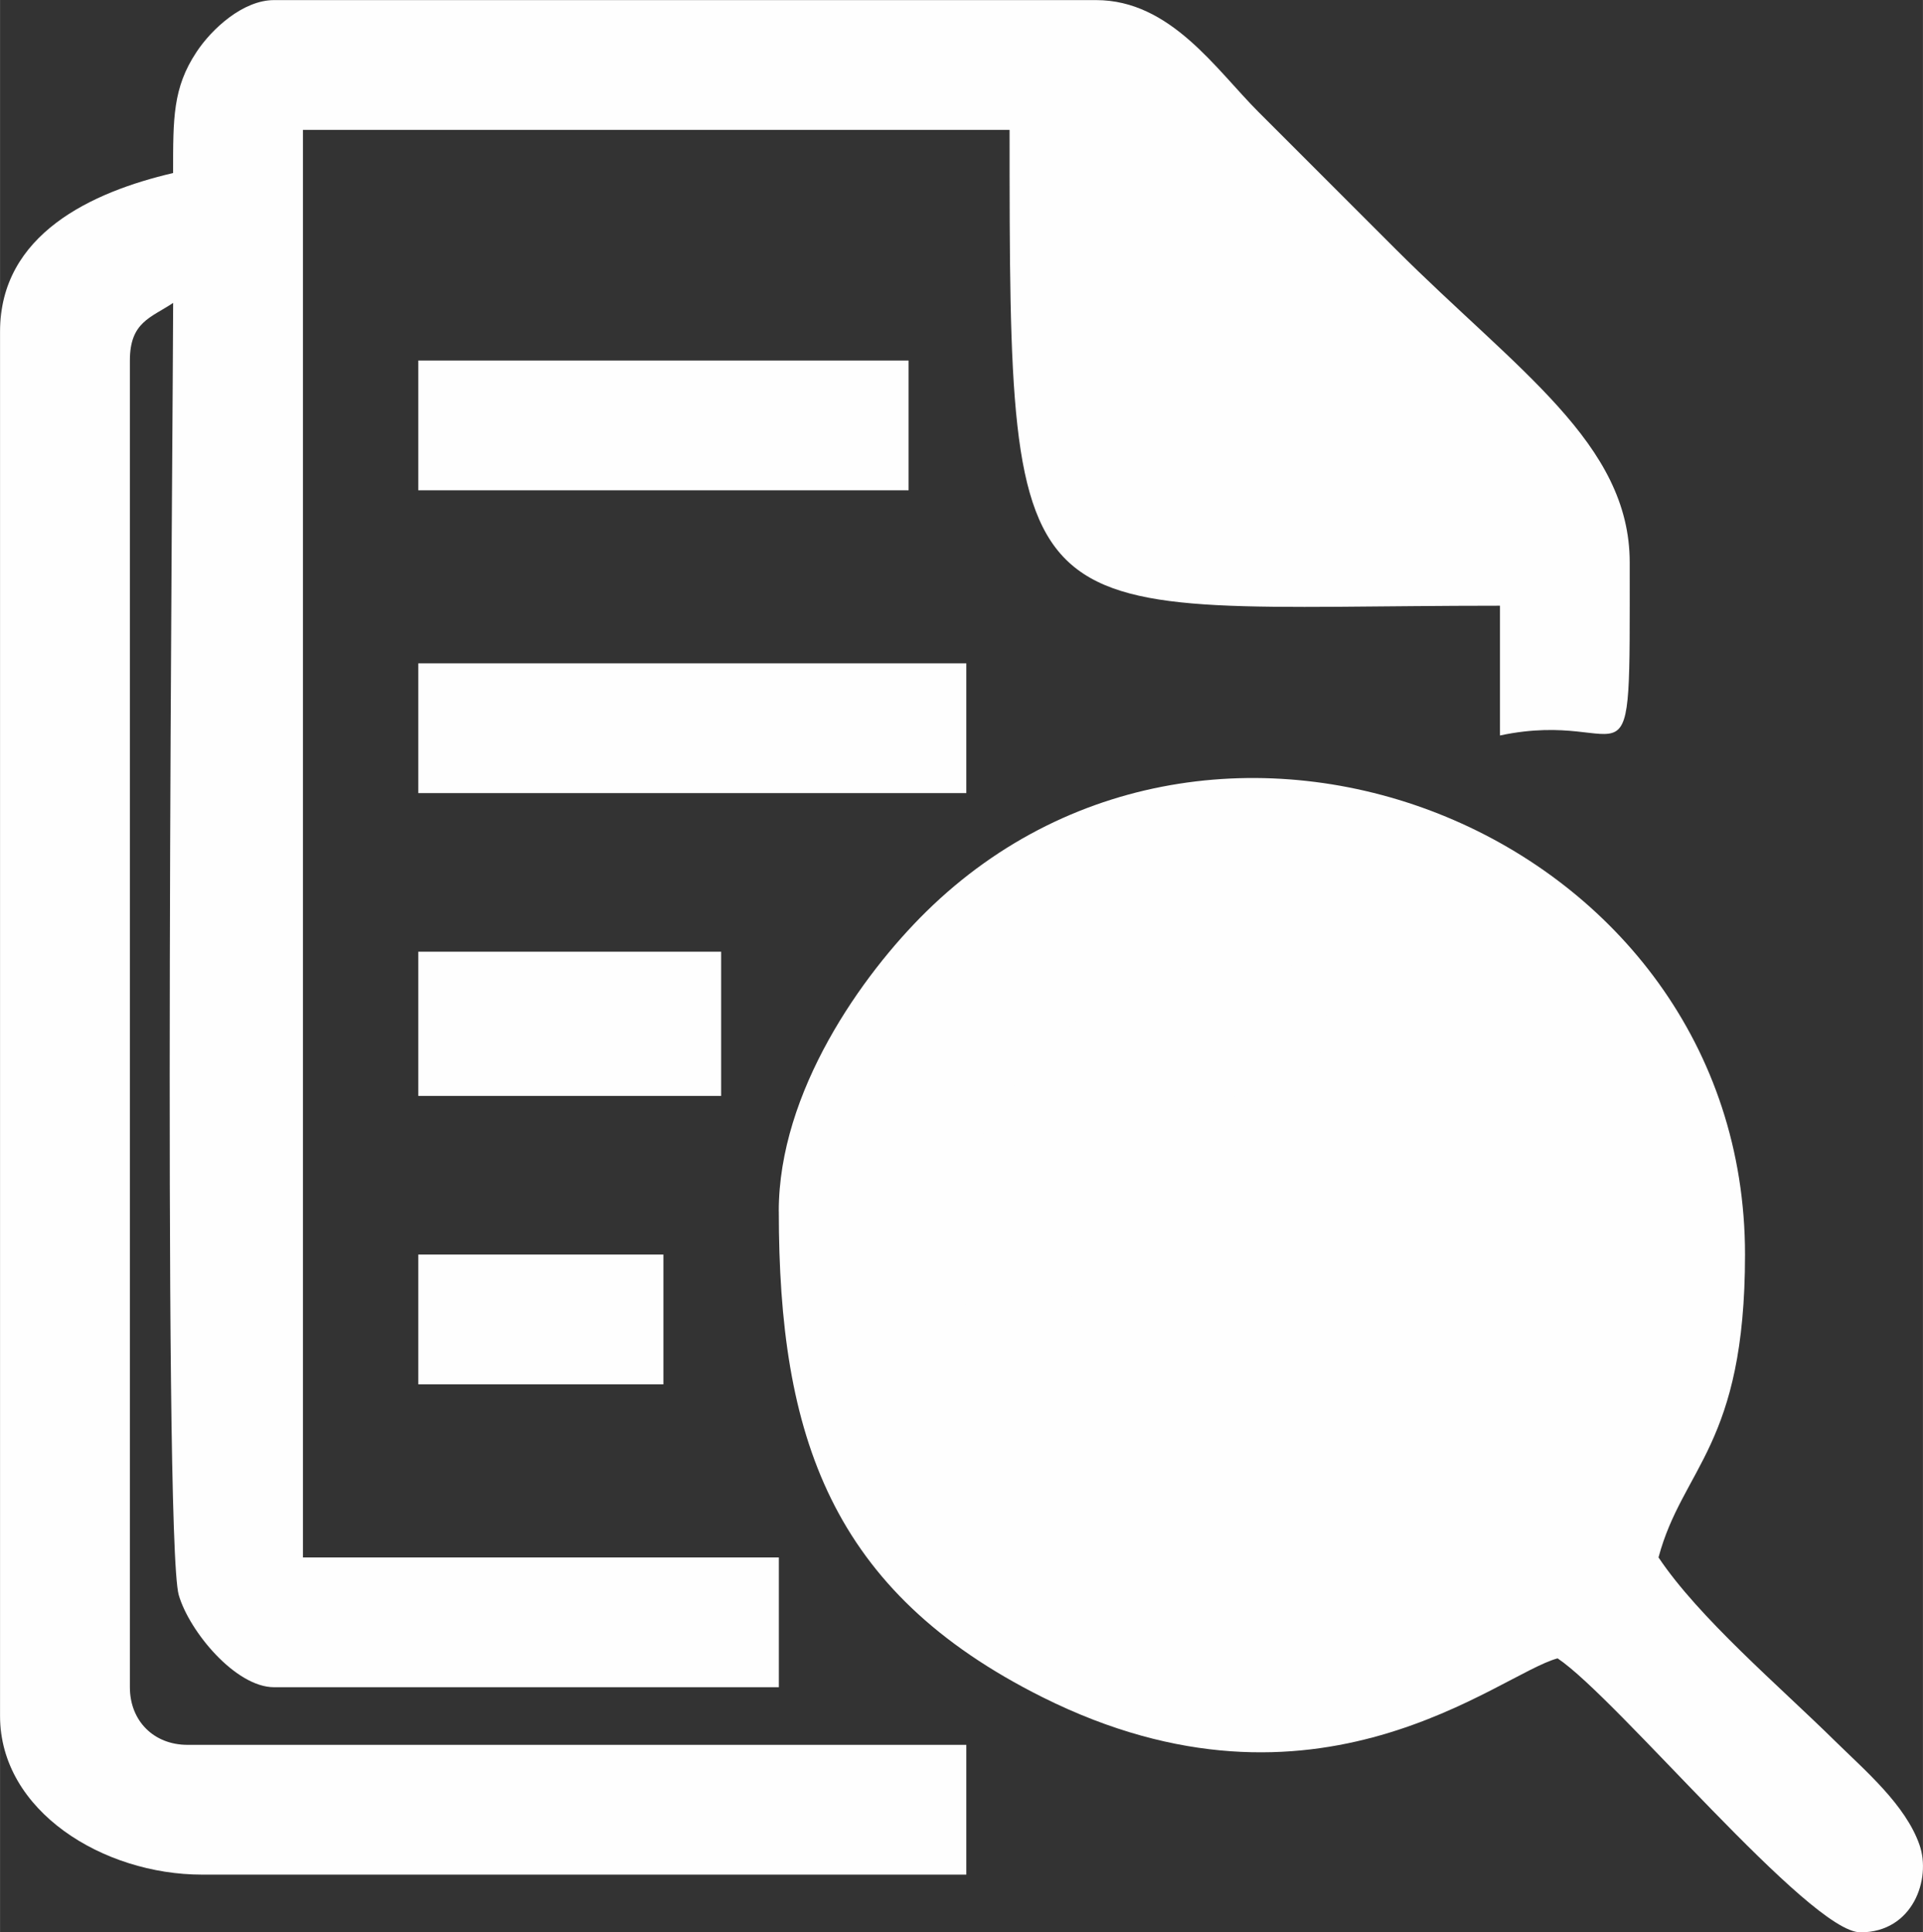
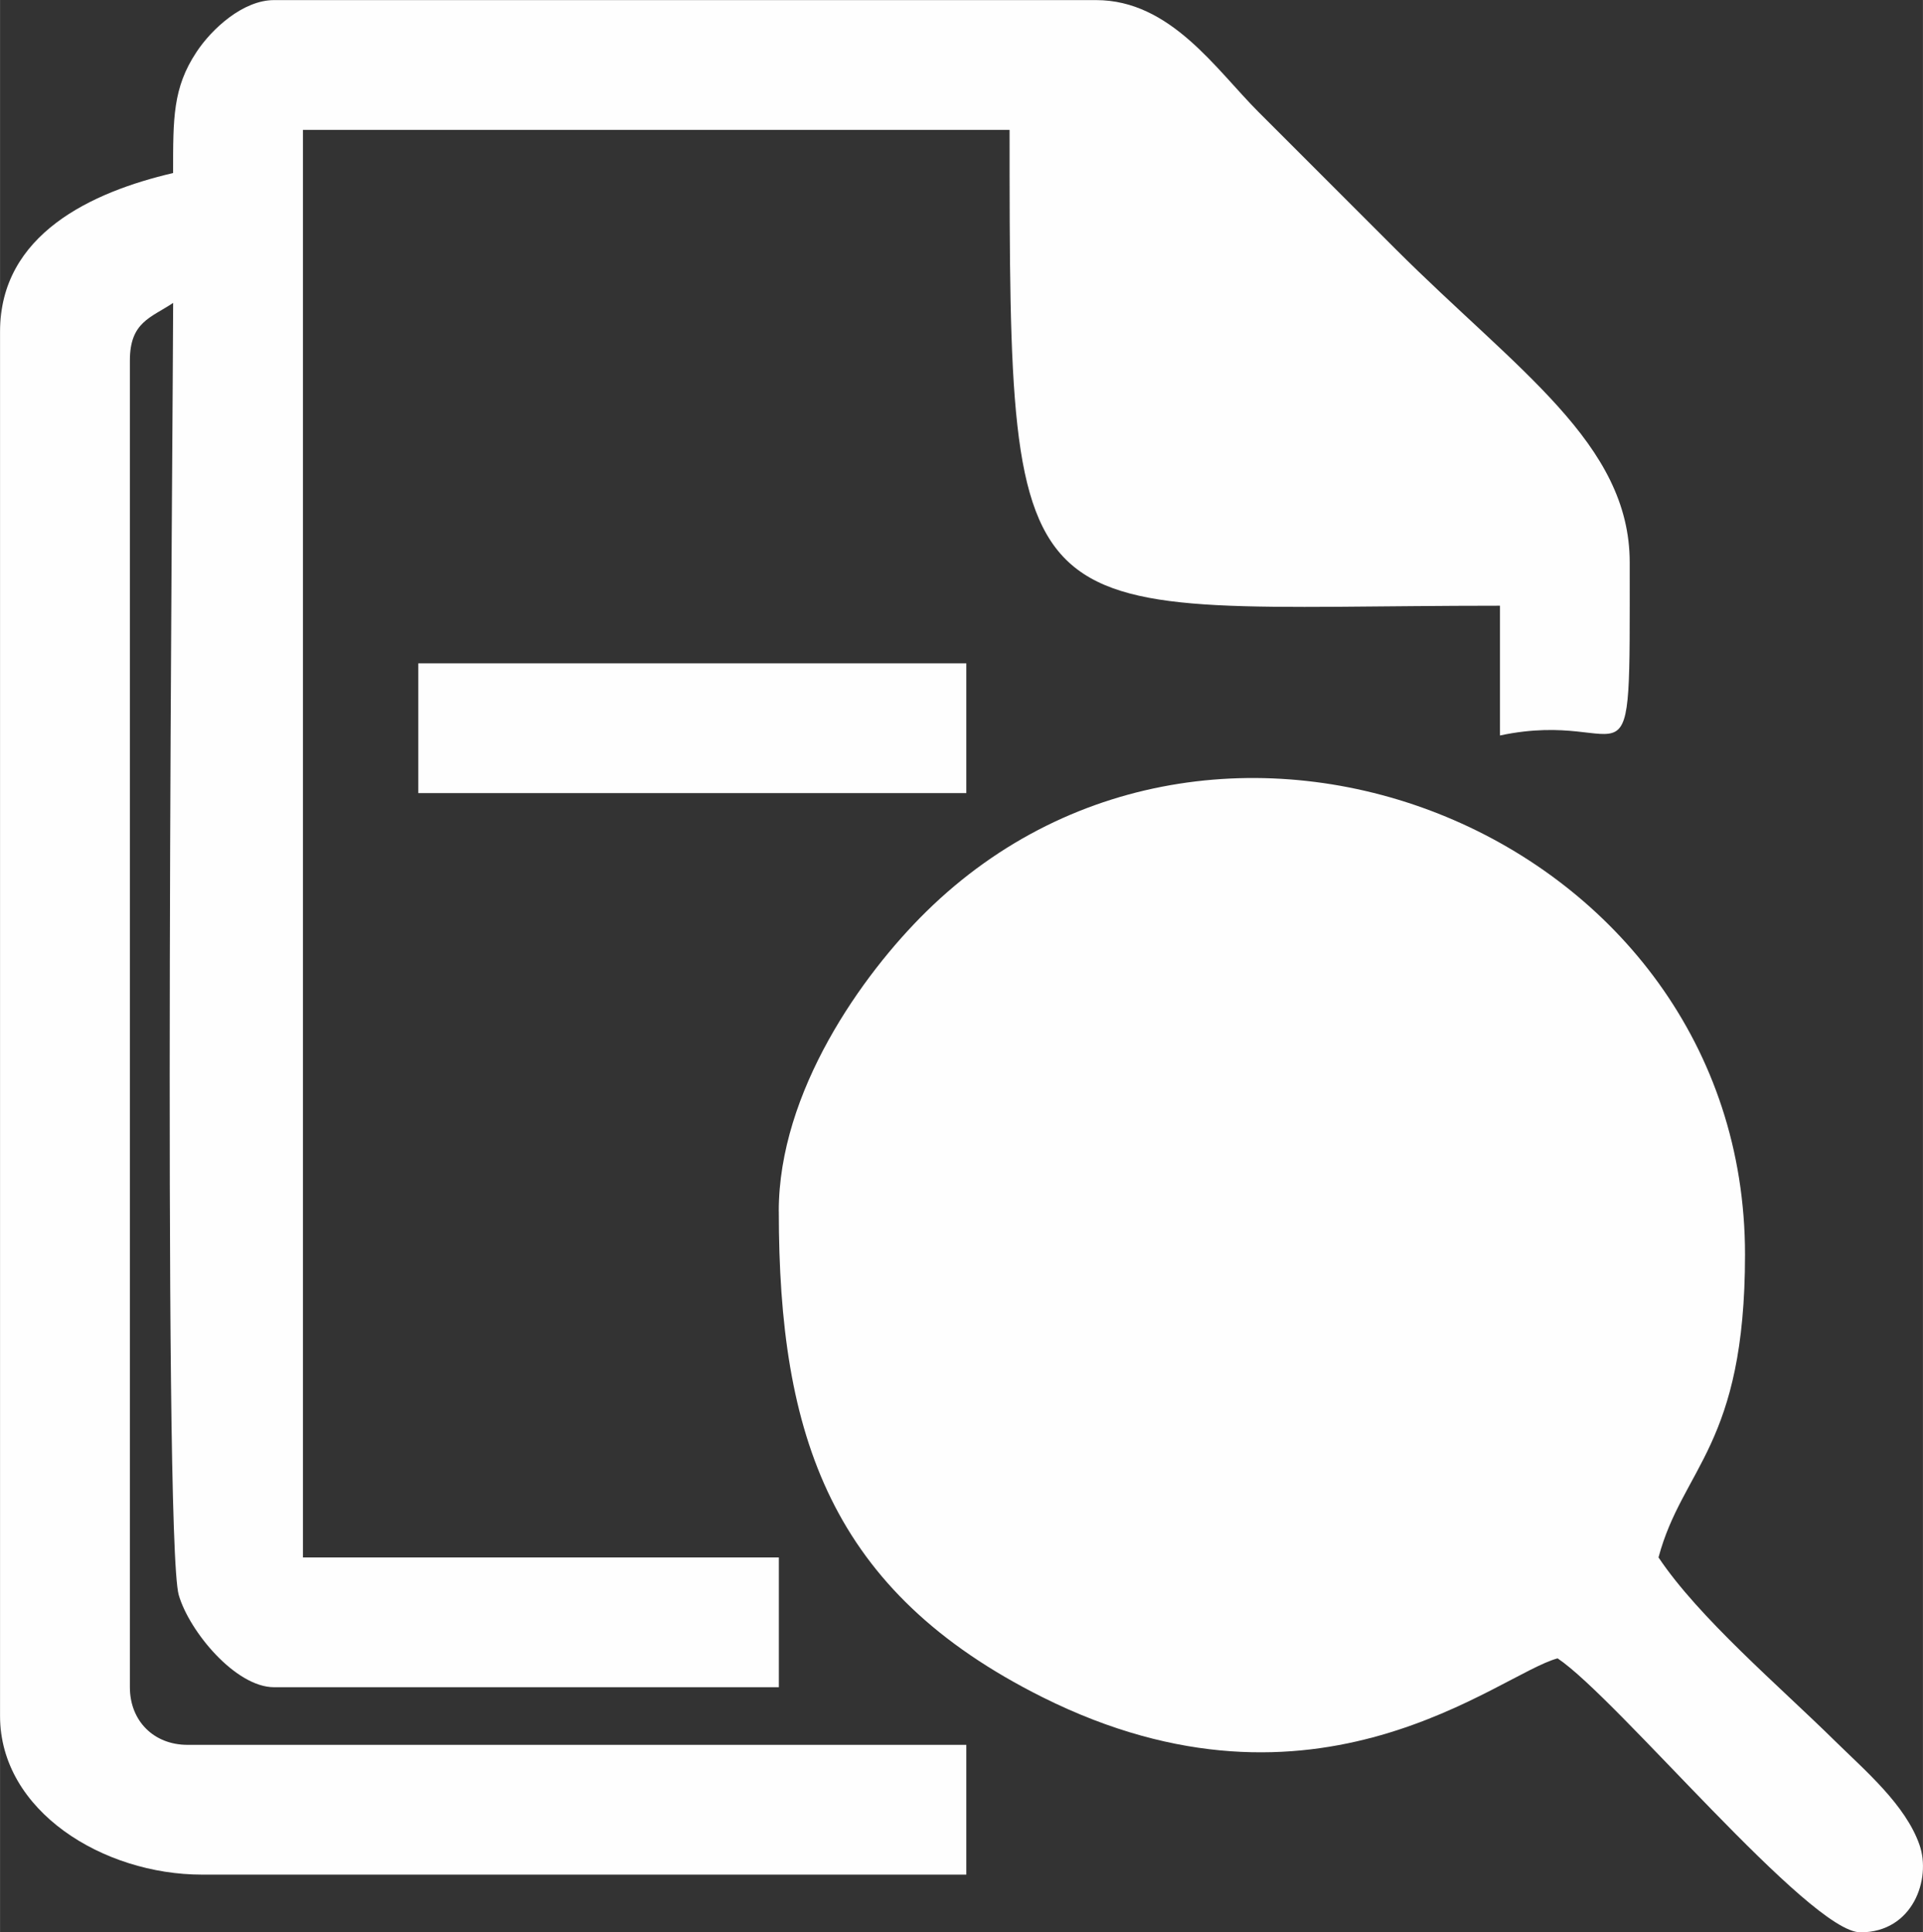
<svg xmlns="http://www.w3.org/2000/svg" xml:space="preserve" width="2.222in" height="2.233in" version="1.1" style="shape-rendering:geometricPrecision; text-rendering:geometricPrecision; image-rendering:optimizeQuality; fill-rule:evenodd; clip-rule:evenodd" viewBox="0 0 418.11 420.2">
  <rect x="0" y="0" width="418.11" height="420.2" fill="#333333" stroke="none" />
  <defs>
    <style type="text/css">
   
    .fil0 {fill:#FEFEFE}
   
  </style>
  </defs>
  <g id="Слой_x0020_1">
    <g id="_2273402946400">
      <path class="fil0" d="M37.63 37.63c-17.69,4.12 -37.63,13.31 -37.63,34.49l0 301.04c0,20.69 22.46,34.5 43.9,34.5l166.2 0 0 -28.22 -169.33 0c-7.34,0 -12.54,-5.2 -12.54,-12.54l0 -288.49c0,-8.39 4.53,-9.28 9.41,-12.54 0,19.33 -2.33,268.75 1.22,281 2.29,7.88 12.34,20.04 20.73,20.04l109.75 0 0 -28.22 -103.48 0 0 -310.45 153.65 0c0,114.09 0.23,103.48 106.62,103.48l0 28.22c29.17,-6.18 28.22,16.5 28.22,-37.63 0,-25.85 -24.45,-41.7 -50.96,-68.2 -10.69,-10.7 -19.1,-19.09 -29.79,-29.79 -9.2,-9.21 -19.11,-24.3 -35.28,-24.3l-178.74 0c-6.72,0 -13.52,6.21 -16.89,11.33 -5.14,7.79 -5.06,14.36 -5.06,26.3z" />
-       <path class="fil0" d="M169.33 263.41c0,48.84 11.21,82.64 57.38,105.69 59.71,29.81 99.15,-5.06 111.96,-8.47 13.01,8.71 54.8,59.58 65.85,59.58 11.43,0 15.41,-11.61 12.85,-18.98 -3.02,-8.72 -11.79,-16.15 -18.33,-22.58 -12.21,-12.03 -29.6,-26.78 -38.43,-39.97 5.23,-19.57 18.81,-24.27 18.81,-65.85 0,-91.26 -113.82,-137.71 -178.05,-74.57 -13.91,13.67 -32.05,39.14 -32.05,65.16z" />
+       <path class="fil0" d="M169.33 263.41c0,48.84 11.21,82.64 57.38,105.69 59.71,29.81 99.15,-5.06 111.96,-8.47 13.01,8.71 54.8,59.58 65.85,59.58 11.43,0 15.41,-11.61 12.85,-18.98 -3.02,-8.72 -11.79,-16.15 -18.33,-22.58 -12.21,-12.03 -29.6,-26.78 -38.43,-39.97 5.23,-19.57 18.81,-24.27 18.81,-65.85 0,-91.26 -113.82,-137.71 -178.05,-74.57 -13.91,13.67 -32.05,39.14 -32.05,65.16" />
      <polygon class="fil0" points="90.94,144.25 90.94,172.47 210.1,172.47 210.1,144.25 " />
-       <polygon class="fil0" points="90.94,106.62 197.55,106.62 197.55,78.4 90.94,78.4 " />
-       <path class="fil0" d="M206.96 272.82c0,10.66 5.38,15.68 15.68,15.68 17.61,0 9.26,-26.54 24.69,-41.17 13,-12.32 41.17,-6.09 41.17,-24.69 0,-24.88 -41.11,-11.67 -52.53,-2.36 -13.56,11.06 -29,29.36 -29,52.53z" />
-       <polygon class="fil0" points="90.94,238.32 156.79,238.32 156.79,206.96 90.94,206.96 " />
-       <polygon class="fil0" points="90.94,301.04 144.24,301.04 144.24,272.82 90.94,272.82 " />
    </g>
  </g>
</svg>